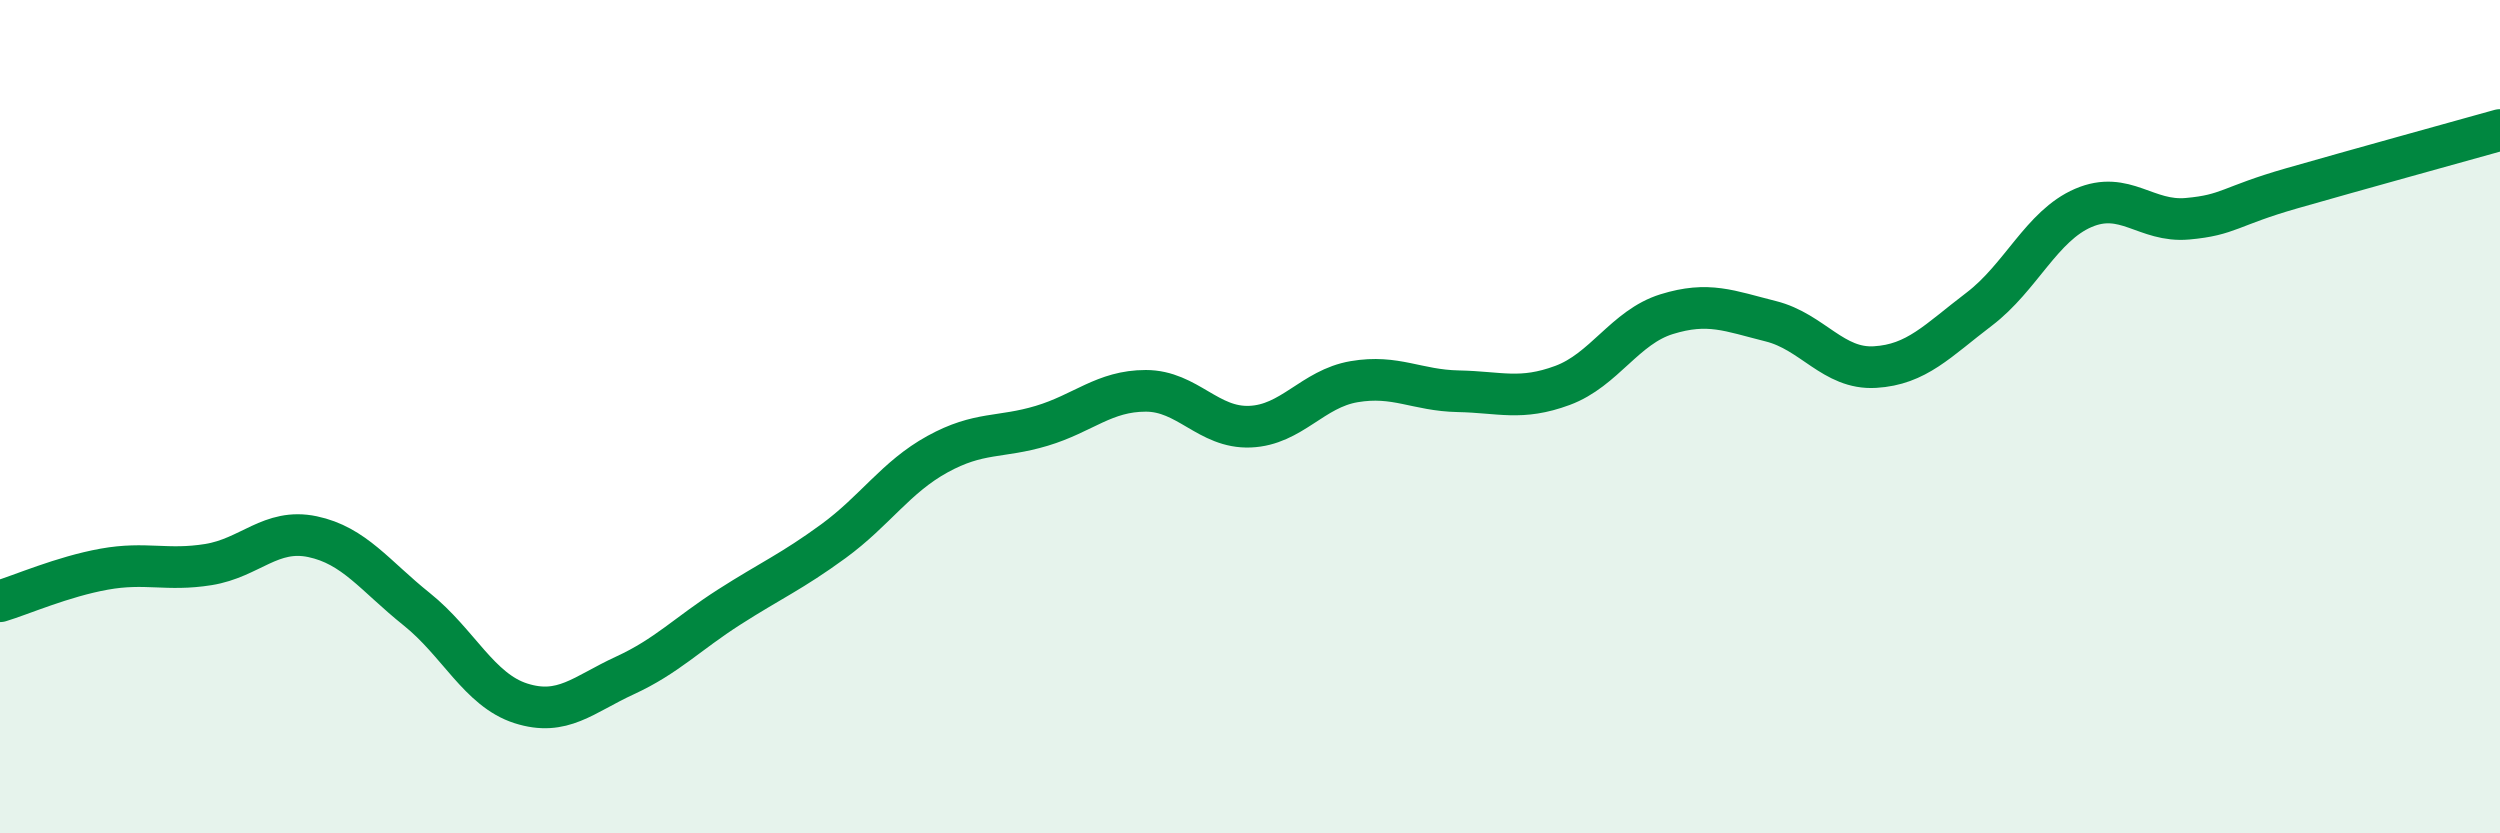
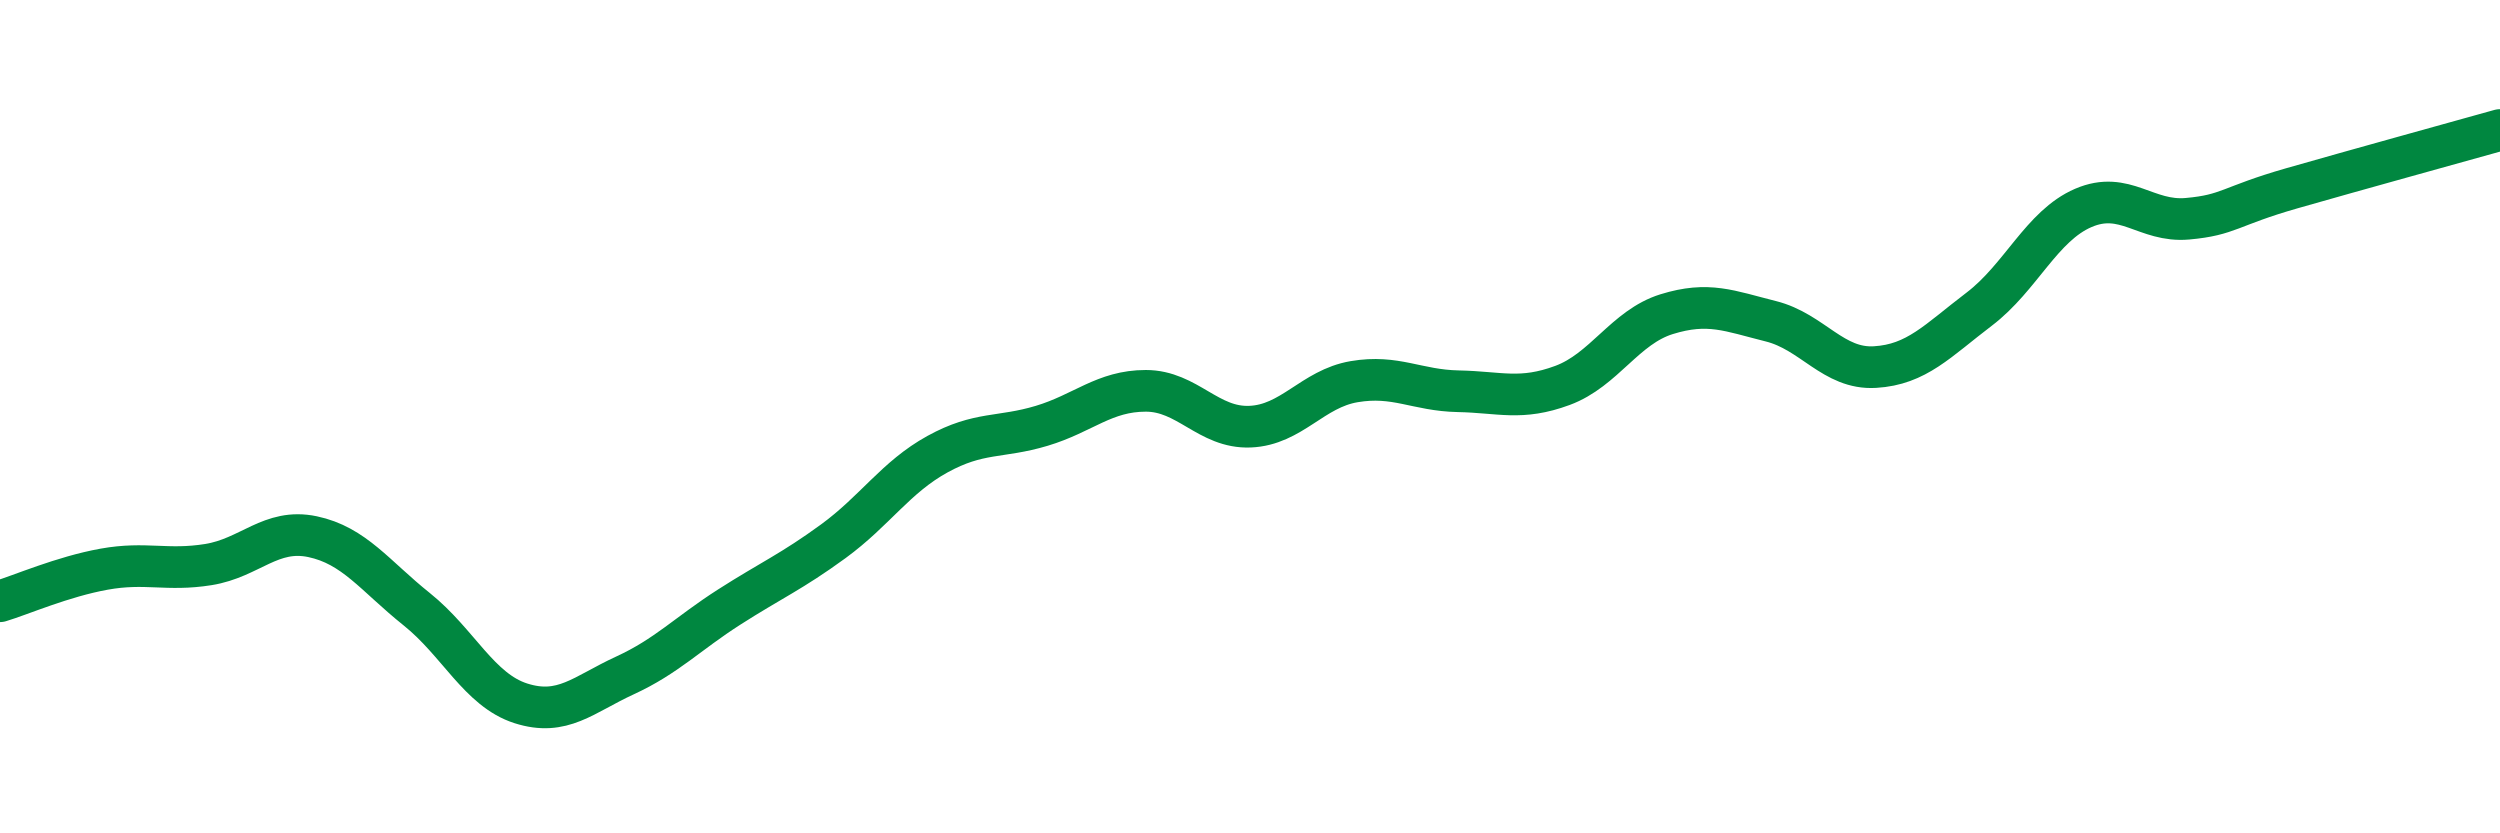
<svg xmlns="http://www.w3.org/2000/svg" width="60" height="20" viewBox="0 0 60 20">
-   <path d="M 0,14.43 C 0.5,14.28 1.5,13.84 2.5,13.66 C 3.5,13.48 4,13.71 5,13.55 C 6,13.39 6.5,12.67 7.5,12.88 C 8.5,13.09 9,13.82 10,14.62 C 11,15.42 11.5,16.56 12.5,16.88 C 13.5,17.2 14,16.67 15,16.21 C 16,15.75 16.5,15.21 17.5,14.57 C 18.5,13.93 19,13.72 20,12.99 C 21,12.26 21.5,11.45 22.5,10.9 C 23.5,10.35 24,10.52 25,10.22 C 26,9.92 26.5,9.38 27.5,9.38 C 28.5,9.38 29,10.28 30,10.24 C 31,10.2 31.5,9.33 32.5,9.16 C 33.5,8.99 34,9.37 35,9.39 C 36,9.41 36.5,9.62 37.5,9.25 C 38.5,8.88 39,7.85 40,7.54 C 41,7.23 41.5,7.46 42.5,7.71 C 43.5,7.96 44,8.87 45,8.81 C 46,8.75 46.5,8.18 47.5,7.42 C 48.5,6.66 49,5.42 50,4.99 C 51,4.56 51.5,5.34 52.5,5.25 C 53.5,5.16 53.5,4.95 55,4.52 C 56.5,4.09 59,3.4 60,3.12L60 20L0 20Z" fill="#008740" opacity="0.1" stroke-linecap="round" stroke-linejoin="round" />
  <path d="M 0,14.43 C 0.5,14.28 1.5,13.84 2.5,13.66 C 3.5,13.48 4,13.71 5,13.55 C 6,13.39 6.5,12.67 7.5,12.88 C 8.5,13.09 9,13.82 10,14.62 C 11,15.42 11.5,16.56 12.5,16.88 C 13.5,17.2 14,16.67 15,16.21 C 16,15.75 16.5,15.21 17.5,14.57 C 18.5,13.93 19,13.72 20,12.99 C 21,12.26 21.5,11.45 22.5,10.9 C 23.5,10.35 24,10.52 25,10.22 C 26,9.92 26.5,9.38 27.5,9.38 C 28.5,9.38 29,10.28 30,10.24 C 31,10.2 31.5,9.33 32.5,9.16 C 33.5,8.99 34,9.37 35,9.39 C 36,9.41 36.5,9.62 37.5,9.25 C 38.5,8.88 39,7.85 40,7.54 C 41,7.23 41.5,7.46 42.5,7.71 C 43.5,7.96 44,8.87 45,8.81 C 46,8.75 46.5,8.18 47.5,7.42 C 48.5,6.66 49,5.42 50,4.99 C 51,4.56 51.5,5.34 52.5,5.25 C 53.5,5.16 53.5,4.95 55,4.52 C 56.5,4.09 59,3.4 60,3.12" stroke="#008740" stroke-width="1" fill="none" stroke-linecap="round" stroke-linejoin="round" />
</svg>